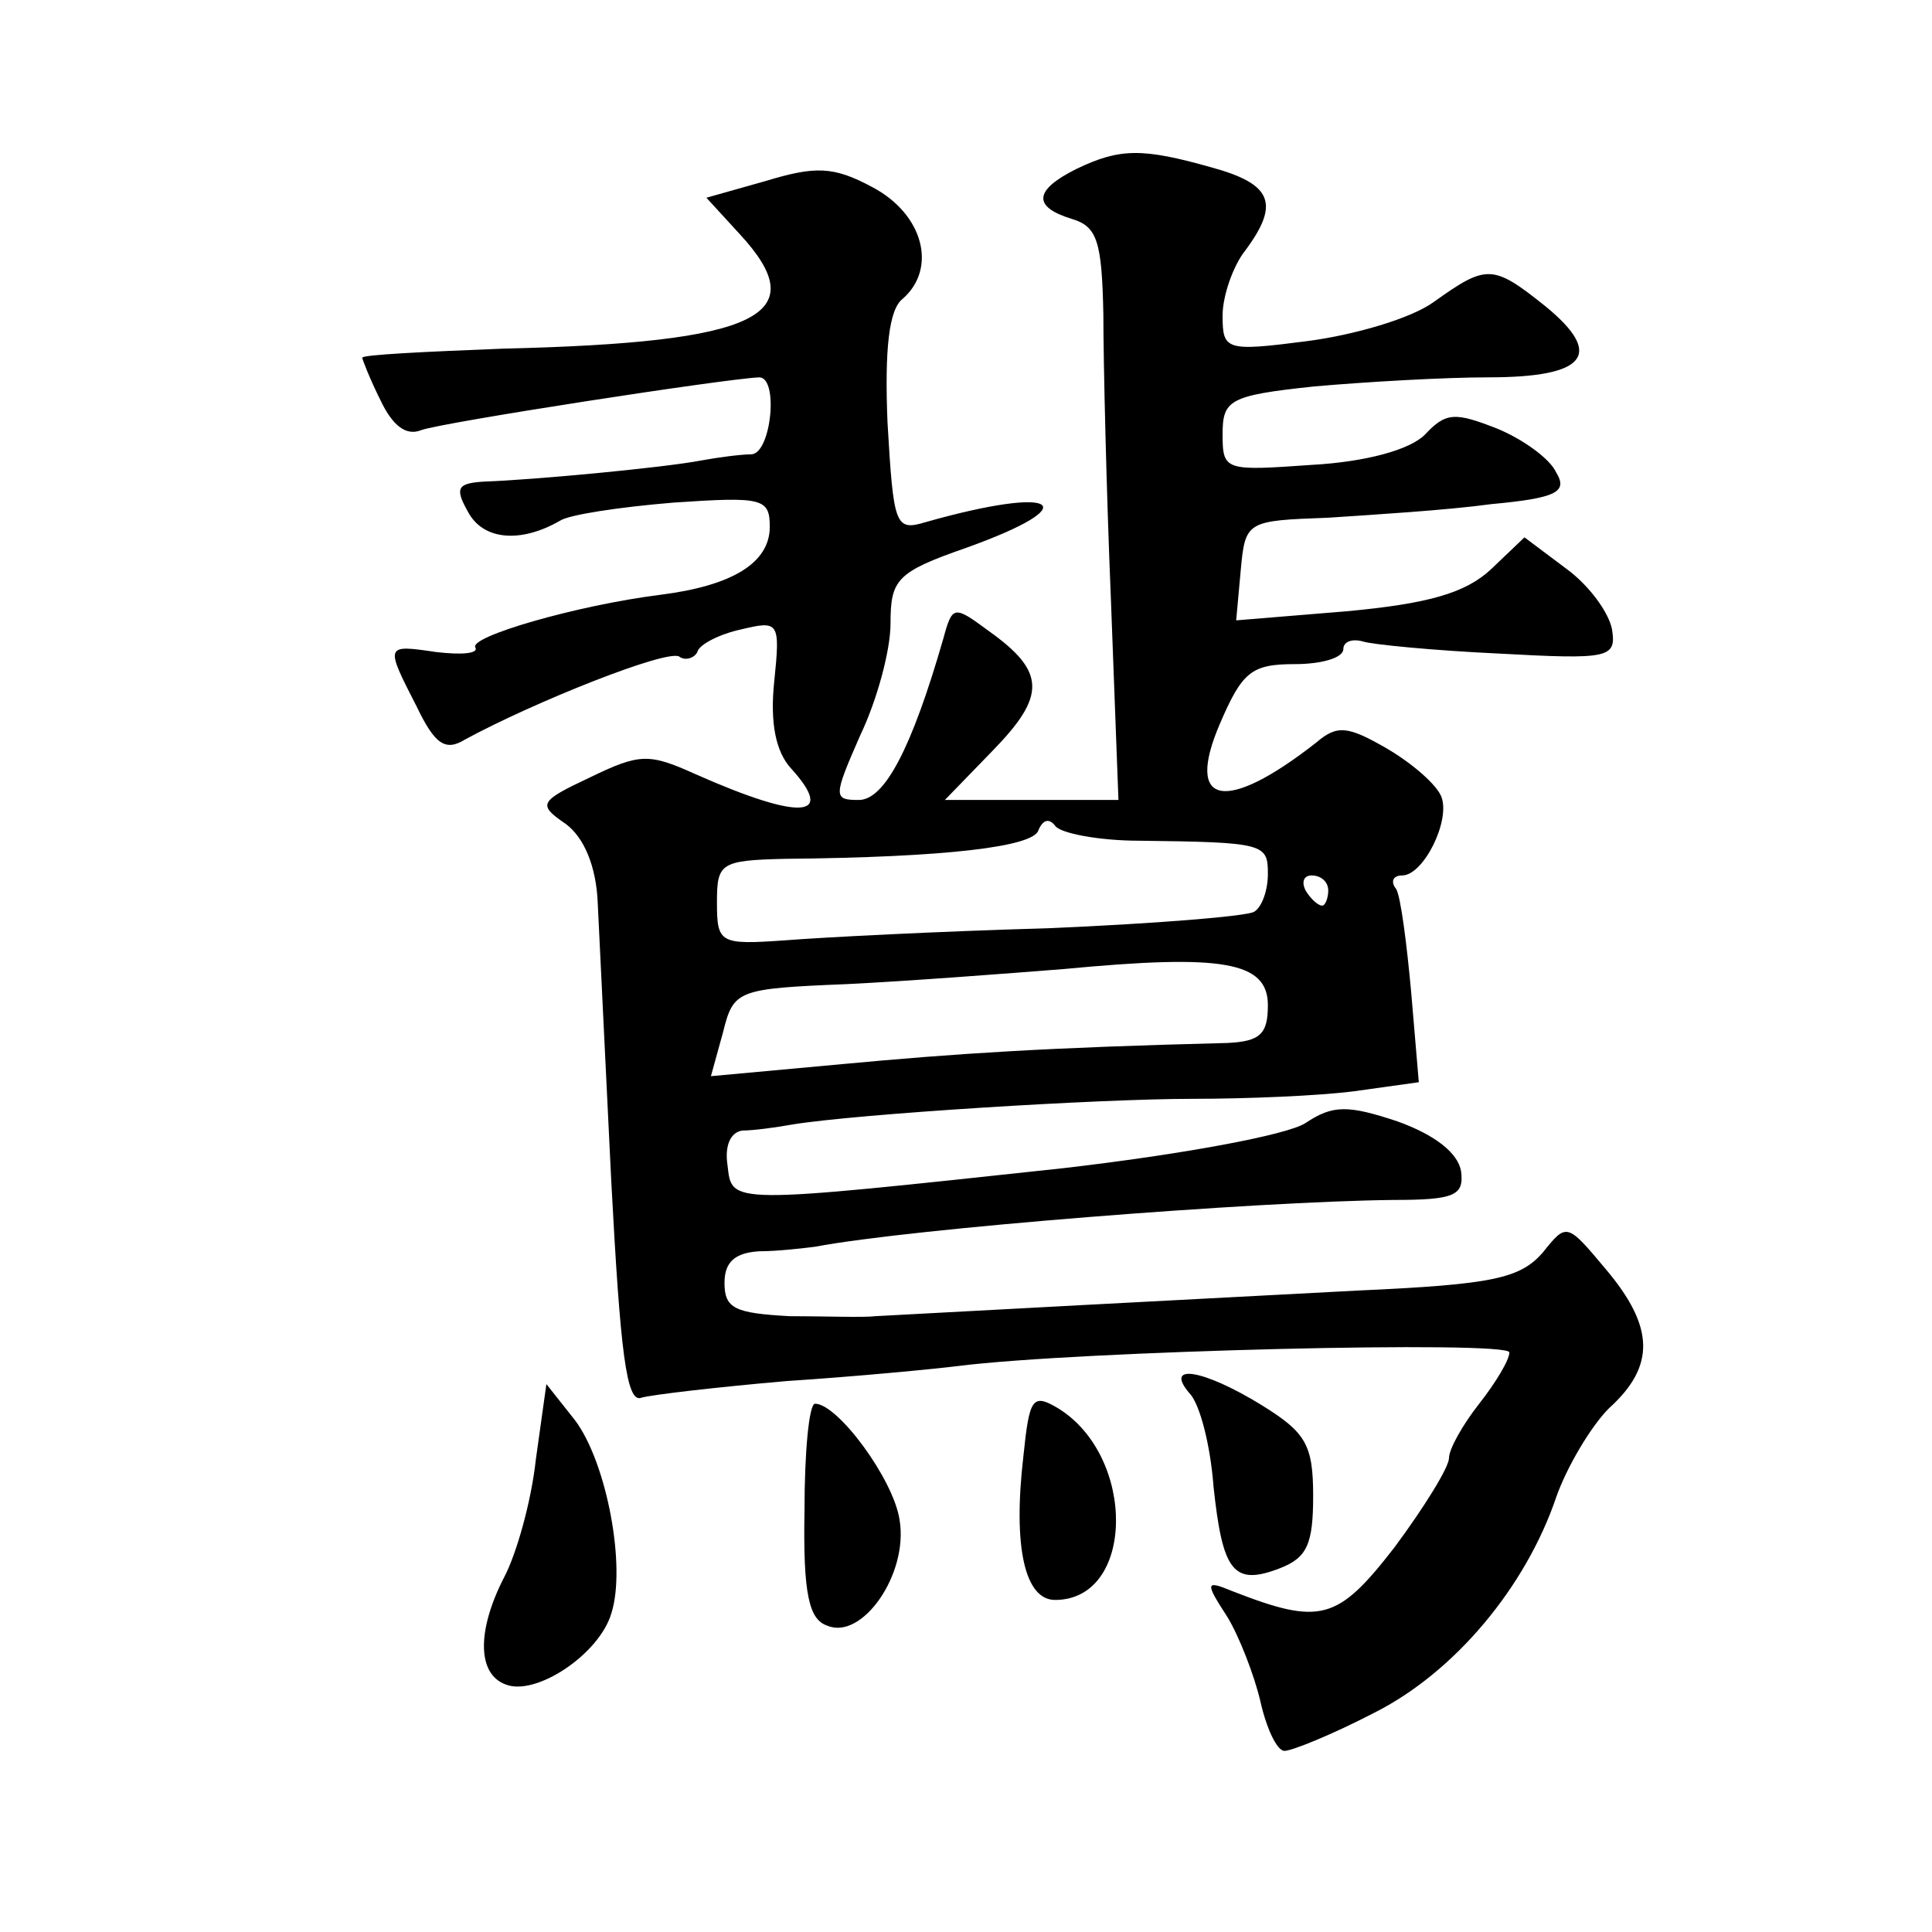
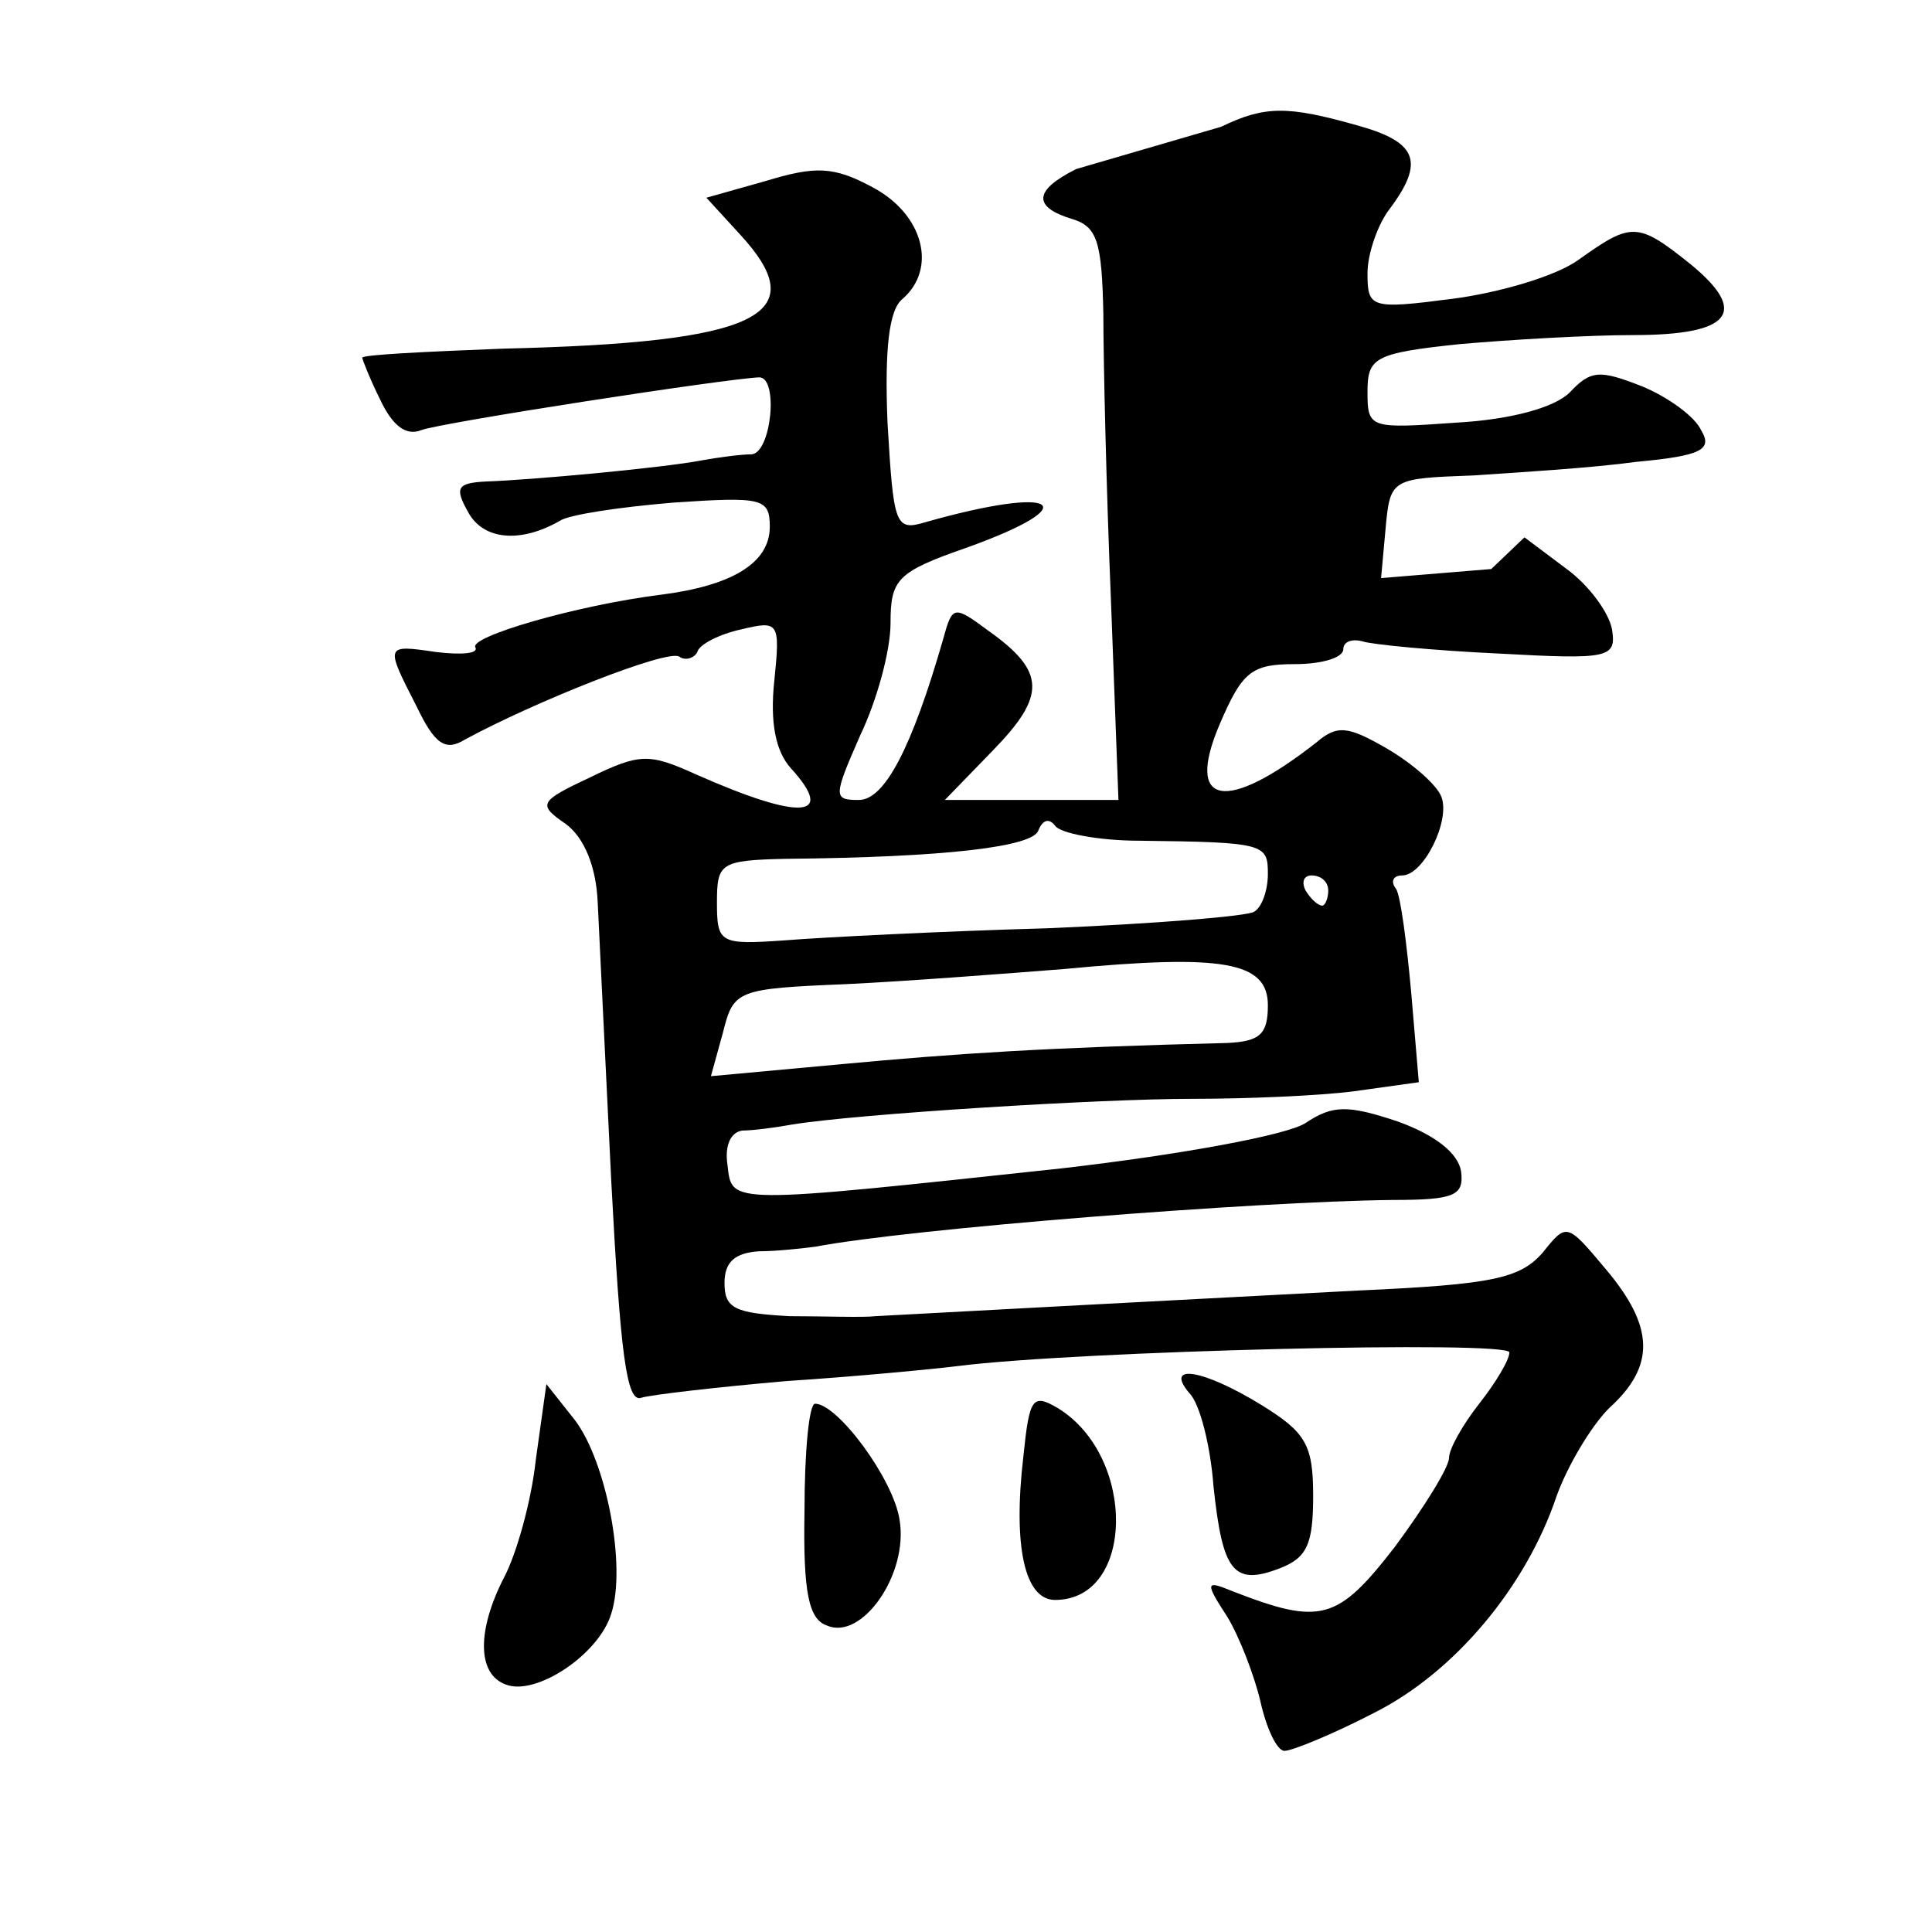
<svg xmlns="http://www.w3.org/2000/svg" version="1.0" width="128pt" height="128pt" viewBox="0 0 128 128" preserveAspectRatio="xMidYMid meet">
  <g transform="translate(0,128) scale(0.1,-0.1)" fill="#0" stroke="none">
-     <path d="M713 1168 c-28 -14 -29 -25 -3 -33 17 -5 20 -15 21 -63 0 -31 2 -117 5 -189 l5 -133 -57 0 -58 0 32 33 c35 36 35 52 -3 79 -23 17 -24 17 -30 -5 -21 -73 -39 -107 -56 -107 -17 0 -17 2 1 43 11 23 20 56 20 74 0 29 4 34 50 50 81 29 61 42 -27 17 -20 -6 -21 -2 -25 66 -2 49 1 75 10 82 23 20 14 56 -20 74 -26 14 -38 14 -71 4 l-39 -11 22 -24 c50 -54 13 -72 -157 -76 -51 -2 -93 -4 -93 -6 0 -1 5 -14 12 -28 8 -17 17 -24 27 -20 13 5 201 34 224 35 13 0 8 -50 -5 -51 -7 0 -22 -2 -33 -4 -26 -5 -113 -13 -143 -14 -19 -1 -21 -4 -12 -20 10 -19 35 -21 61 -6 6 4 39 9 75 12 59 4 64 3 64 -16 0 -24 -25 -39 -72 -45 -56 -7 -128 -28 -123 -35 2 -4 -9 -5 -26 -3 -34 5 -34 5 -13 -36 12 -25 19 -30 32 -22 46 25 134 60 142 55 4 -3 10 -1 12 3 1 5 15 12 29 15 25 6 26 5 22 -34 -3 -28 1 -47 11 -58 30 -33 7 -35 -63 -4 -31 14 -37 14 -70 -2 -34 -16 -35 -18 -16 -31 12 -9 20 -28 21 -52 1 -20 5 -104 9 -185 6 -113 10 -147 20 -143 7 2 50 7 96 11 46 3 98 8 114 10 79 10 365 17 365 9 0 -5 -9 -20 -20 -34 -11 -14 -20 -30 -20 -36 0 -6 -16 -32 -36 -59 -38 -49 -49 -52 -108 -29 -17 7 -18 6 -3 -17 8 -13 18 -39 22 -56 4 -18 11 -33 16 -33 5 0 32 11 59 25 54 27 101 84 121 143 7 20 23 47 35 59 31 28 30 54 -2 92 -26 31 -26 31 -42 11 -15 -17 -33 -21 -122 -25 -96 -5 -284 -15 -320 -17 -8 -1 -34 0 -57 0 -36 2 -43 5 -43 22 0 14 7 20 23 21 12 0 29 2 37 3 63 12 291 30 383 31 41 0 47 3 45 19 -2 12 -17 24 -42 33 -33 11 -43 11 -61 -1 -12 -8 -83 -21 -161 -30 -223 -24 -219 -24 -222 2 -2 13 2 22 10 23 7 0 22 2 33 4 43 7 203 17 265 17 36 0 84 2 107 5 l43 6 -5 59 c-3 33 -7 64 -10 69 -4 5 -2 9 4 9 14 0 32 36 26 52 -3 8 -19 22 -36 32 -26 15 -33 16 -47 4 -60 -47 -87 -42 -64 12 15 35 21 40 50 40 17 0 32 4 32 10 0 5 6 7 13 5 6 -2 47 -6 90 -8 73 -4 78 -3 75 16 -2 11 -15 29 -30 40 l-28 21 -22 -21 c-17 -16 -42 -23 -96 -28 l-73 -6 3 33 c3 33 4 33 58 35 30 2 79 5 108 9 43 4 51 8 43 21 -4 9 -22 22 -39 29 -28 11 -34 11 -48 -4 -10 -10 -39 -18 -75 -20 -57 -4 -59 -4 -59 20 0 23 4 26 61 32 34 3 86 6 115 6 65 0 77 15 38 47 -35 28 -39 28 -74 3 -15 -11 -53 -22 -84 -26 -54 -7 -56 -6 -56 17 0 13 7 33 15 43 23 31 18 44 -22 55 -46 13 -61 13 -90 -1z m42 -445 c83 -1 85 -2 85 -22 0 -11 -4 -22 -9 -25 -4 -3 -66 -8 -137 -11 -71 -2 -149 -6 -174 -8 -43 -3 -45 -2 -45 25 0 26 2 28 45 29 107 1 165 8 168 19 3 7 7 8 11 3 3 -5 29 -10 56 -10z m125 -33 c0 -5 -2 -10 -4 -10 -3 0 -8 5 -11 10 -3 6 -1 10 4 10 6 0 11 -4 11 -10z m-40 -76 c0 -19 -5 -24 -27 -25 -120 -3 -180 -7 -255 -14 l-87 -8 8 29 c7 28 9 29 82 32 41 2 106 7 144 10 105 10 135 5 135 -24z M788 357 c7 -7 14 -35 16 -62 6 -56 13 -66 44 -54 18 7 22 16 22 48 0 34 -5 42 -34 60 -39 24 -65 28 -48 8z M355 313 c-3 -28 -13 -63 -21 -78 -18 -35 -18 -64 1 -71 20 -8 62 20 70 47 10 31 -3 100 -24 128 l-19 24 -7 -50z M678 315 c-7 -60 1 -95 21 -95 53 0 54 95 2 127 -17 10 -19 7 -23 -32z M533 279 c-1 -55 3 -72 15 -76 23 -10 54 34 48 70 -4 27 -41 77 -56 77 -4 0 -7 -32 -7 -71z" />
+     <path d="M713 1168 c-28 -14 -29 -25 -3 -33 17 -5 20 -15 21 -63 0 -31 2 -117 5 -189 l5 -133 -57 0 -58 0 32 33 c35 36 35 52 -3 79 -23 17 -24 17 -30 -5 -21 -73 -39 -107 -56 -107 -17 0 -17 2 1 43 11 23 20 56 20 74 0 29 4 34 50 50 81 29 61 42 -27 17 -20 -6 -21 -2 -25 66 -2 49 1 75 10 82 23 20 14 56 -20 74 -26 14 -38 14 -71 4 l-39 -11 22 -24 c50 -54 13 -72 -157 -76 -51 -2 -93 -4 -93 -6 0 -1 5 -14 12 -28 8 -17 17 -24 27 -20 13 5 201 34 224 35 13 0 8 -50 -5 -51 -7 0 -22 -2 -33 -4 -26 -5 -113 -13 -143 -14 -19 -1 -21 -4 -12 -20 10 -19 35 -21 61 -6 6 4 39 9 75 12 59 4 64 3 64 -16 0 -24 -25 -39 -72 -45 -56 -7 -128 -28 -123 -35 2 -4 -9 -5 -26 -3 -34 5 -34 5 -13 -36 12 -25 19 -30 32 -22 46 25 134 60 142 55 4 -3 10 -1 12 3 1 5 15 12 29 15 25 6 26 5 22 -34 -3 -28 1 -47 11 -58 30 -33 7 -35 -63 -4 -31 14 -37 14 -70 -2 -34 -16 -35 -18 -16 -31 12 -9 20 -28 21 -52 1 -20 5 -104 9 -185 6 -113 10 -147 20 -143 7 2 50 7 96 11 46 3 98 8 114 10 79 10 365 17 365 9 0 -5 -9 -20 -20 -34 -11 -14 -20 -30 -20 -36 0 -6 -16 -32 -36 -59 -38 -49 -49 -52 -108 -29 -17 7 -18 6 -3 -17 8 -13 18 -39 22 -56 4 -18 11 -33 16 -33 5 0 32 11 59 25 54 27 101 84 121 143 7 20 23 47 35 59 31 28 30 54 -2 92 -26 31 -26 31 -42 11 -15 -17 -33 -21 -122 -25 -96 -5 -284 -15 -320 -17 -8 -1 -34 0 -57 0 -36 2 -43 5 -43 22 0 14 7 20 23 21 12 0 29 2 37 3 63 12 291 30 383 31 41 0 47 3 45 19 -2 12 -17 24 -42 33 -33 11 -43 11 -61 -1 -12 -8 -83 -21 -161 -30 -223 -24 -219 -24 -222 2 -2 13 2 22 10 23 7 0 22 2 33 4 43 7 203 17 265 17 36 0 84 2 107 5 l43 6 -5 59 c-3 33 -7 64 -10 69 -4 5 -2 9 4 9 14 0 32 36 26 52 -3 8 -19 22 -36 32 -26 15 -33 16 -47 4 -60 -47 -87 -42 -64 12 15 35 21 40 50 40 17 0 32 4 32 10 0 5 6 7 13 5 6 -2 47 -6 90 -8 73 -4 78 -3 75 16 -2 11 -15 29 -30 40 l-28 21 -22 -21 l-73 -6 3 33 c3 33 4 33 58 35 30 2 79 5 108 9 43 4 51 8 43 21 -4 9 -22 22 -39 29 -28 11 -34 11 -48 -4 -10 -10 -39 -18 -75 -20 -57 -4 -59 -4 -59 20 0 23 4 26 61 32 34 3 86 6 115 6 65 0 77 15 38 47 -35 28 -39 28 -74 3 -15 -11 -53 -22 -84 -26 -54 -7 -56 -6 -56 17 0 13 7 33 15 43 23 31 18 44 -22 55 -46 13 -61 13 -90 -1z m42 -445 c83 -1 85 -2 85 -22 0 -11 -4 -22 -9 -25 -4 -3 -66 -8 -137 -11 -71 -2 -149 -6 -174 -8 -43 -3 -45 -2 -45 25 0 26 2 28 45 29 107 1 165 8 168 19 3 7 7 8 11 3 3 -5 29 -10 56 -10z m125 -33 c0 -5 -2 -10 -4 -10 -3 0 -8 5 -11 10 -3 6 -1 10 4 10 6 0 11 -4 11 -10z m-40 -76 c0 -19 -5 -24 -27 -25 -120 -3 -180 -7 -255 -14 l-87 -8 8 29 c7 28 9 29 82 32 41 2 106 7 144 10 105 10 135 5 135 -24z M788 357 c7 -7 14 -35 16 -62 6 -56 13 -66 44 -54 18 7 22 16 22 48 0 34 -5 42 -34 60 -39 24 -65 28 -48 8z M355 313 c-3 -28 -13 -63 -21 -78 -18 -35 -18 -64 1 -71 20 -8 62 20 70 47 10 31 -3 100 -24 128 l-19 24 -7 -50z M678 315 c-7 -60 1 -95 21 -95 53 0 54 95 2 127 -17 10 -19 7 -23 -32z M533 279 c-1 -55 3 -72 15 -76 23 -10 54 34 48 70 -4 27 -41 77 -56 77 -4 0 -7 -32 -7 -71z" />
  </g>
</svg>